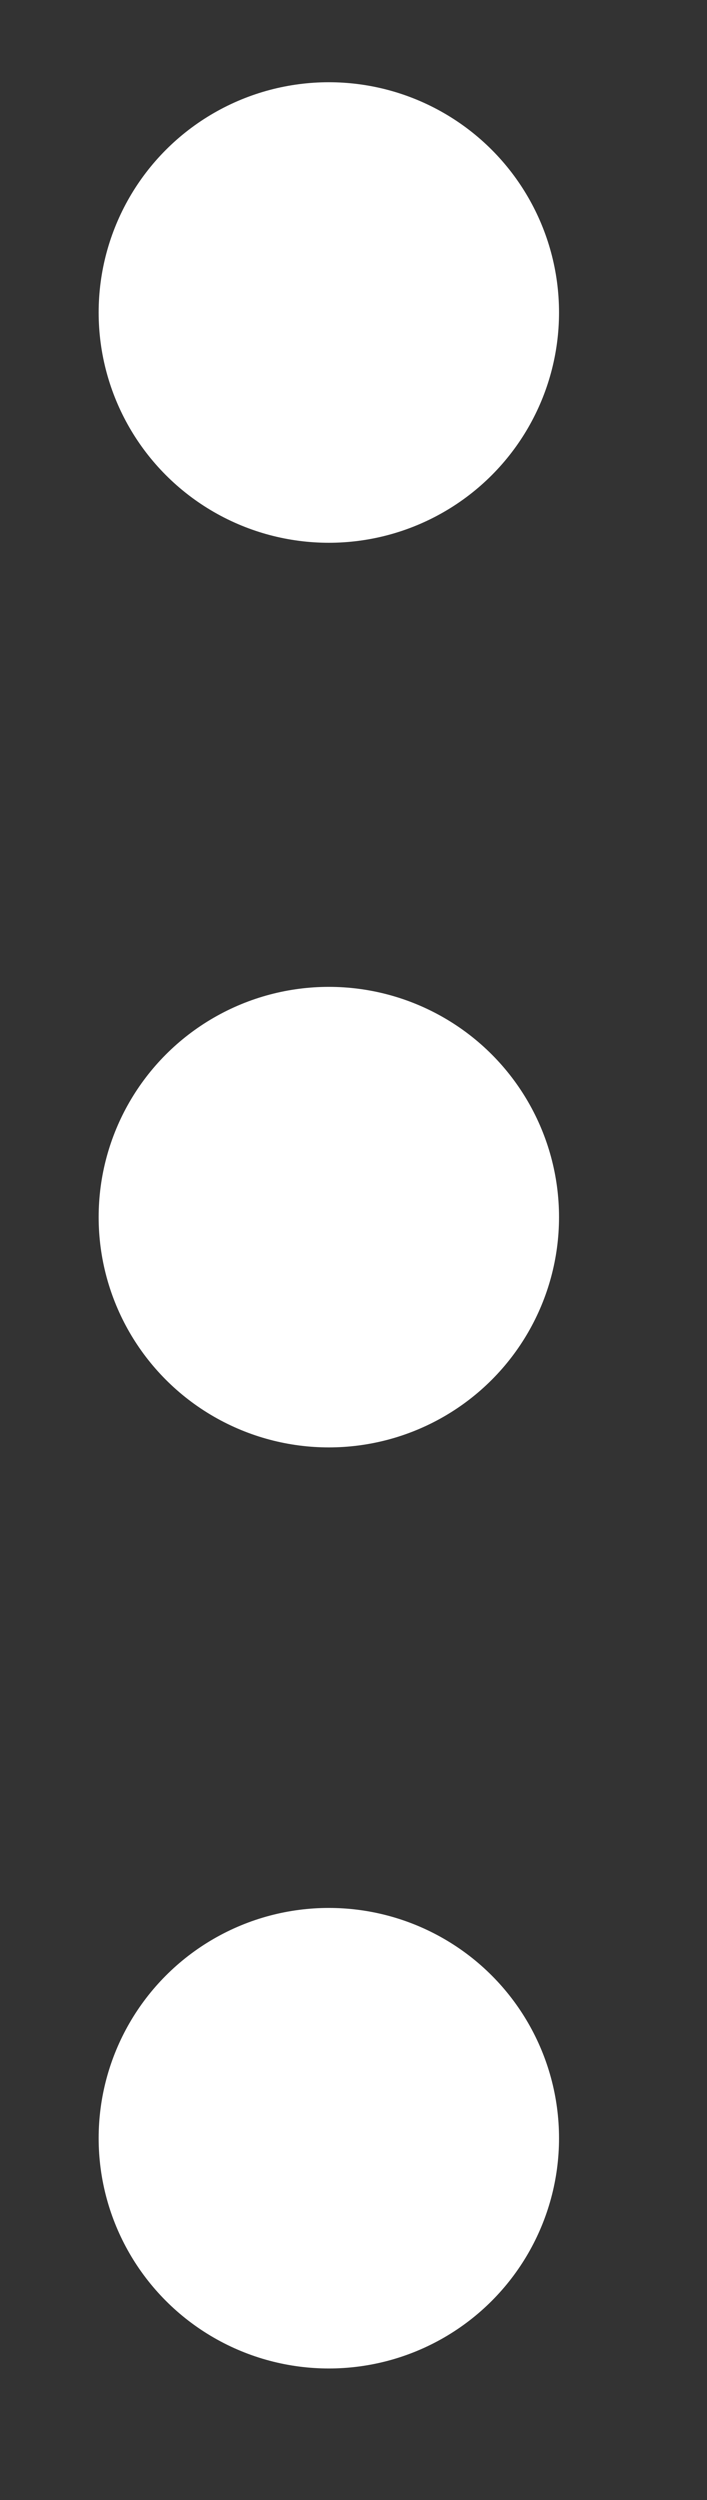
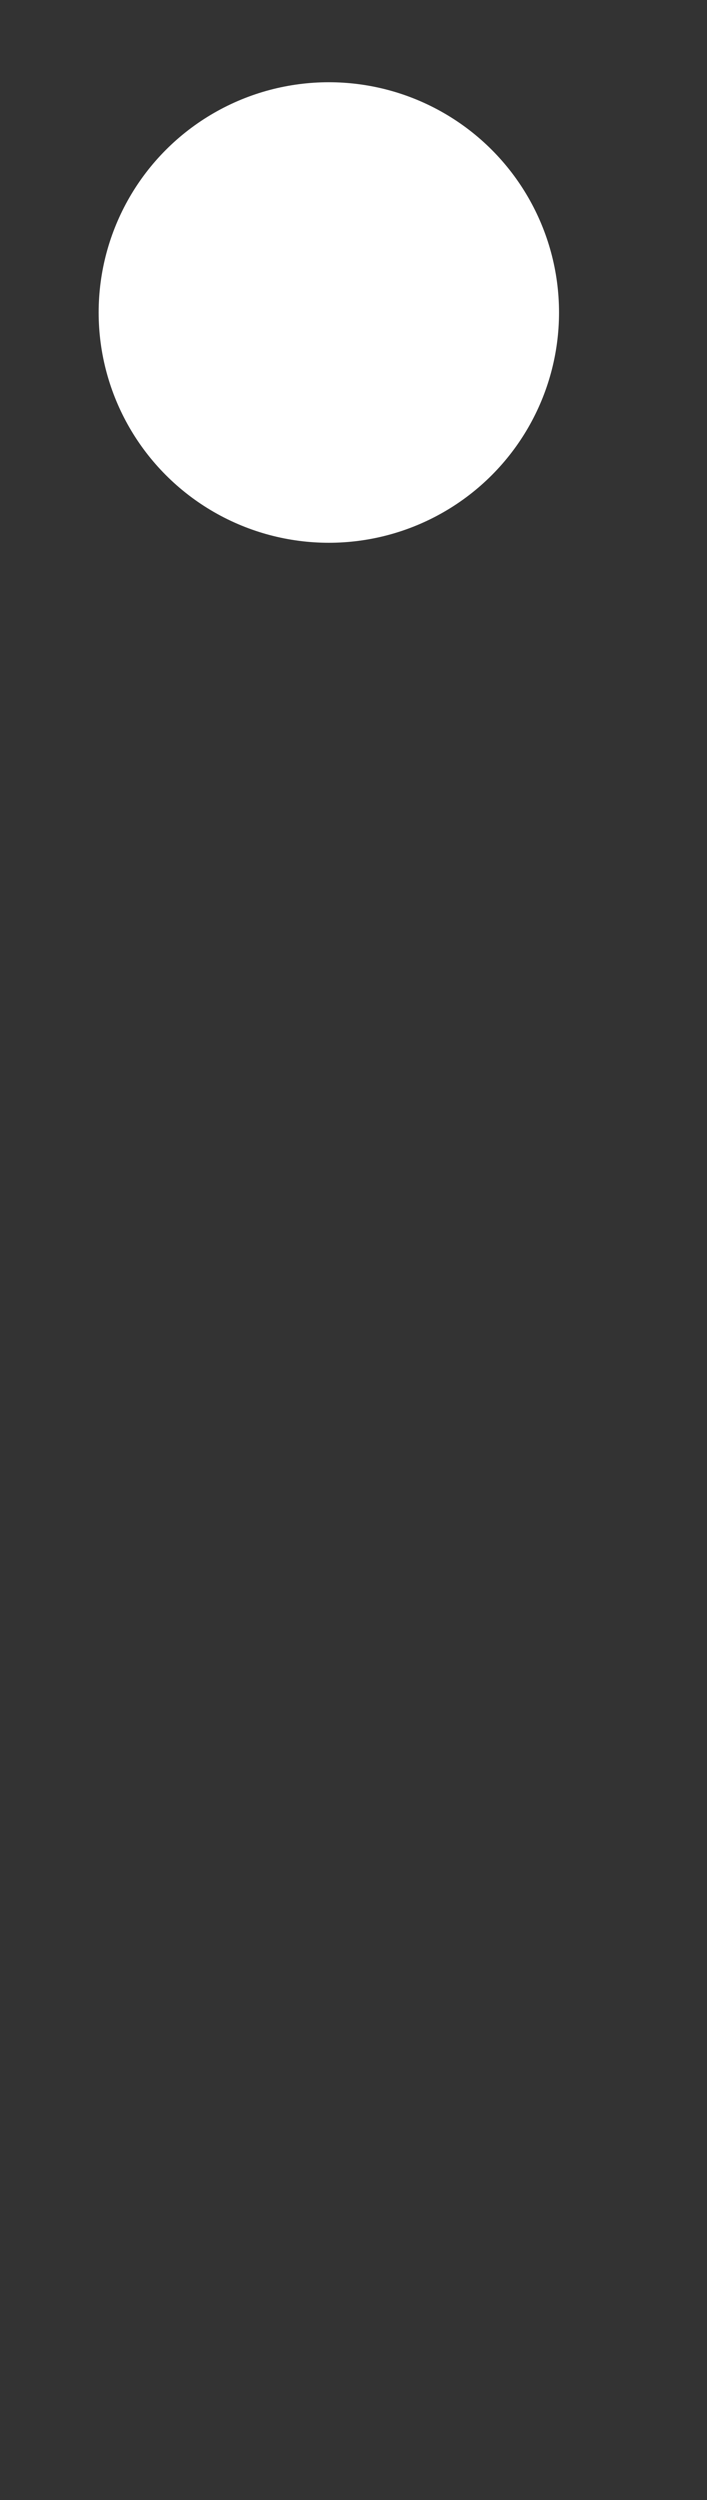
<svg xmlns="http://www.w3.org/2000/svg" version="1.1" id="Layer_1" x="0px" y="0px" viewBox="0 0 4.3 15.2" enable-background="new 0 0 4.3 15.2" xml:space="preserve">
  <rect x="0" y="0" width="4.3" height="15.2" fill="#333333" stroke="none" />
  <g>
-     <circle fill="#FFFFFF" cx="2" cy="13" r="1.4" />
-     <circle fill="#FFFFFF" cx="2" cy="7.4" r="1.4" />
    <circle fill="#FFFFFF" cx="2" cy="1.9" r="1.4" />
  </g>
</svg>